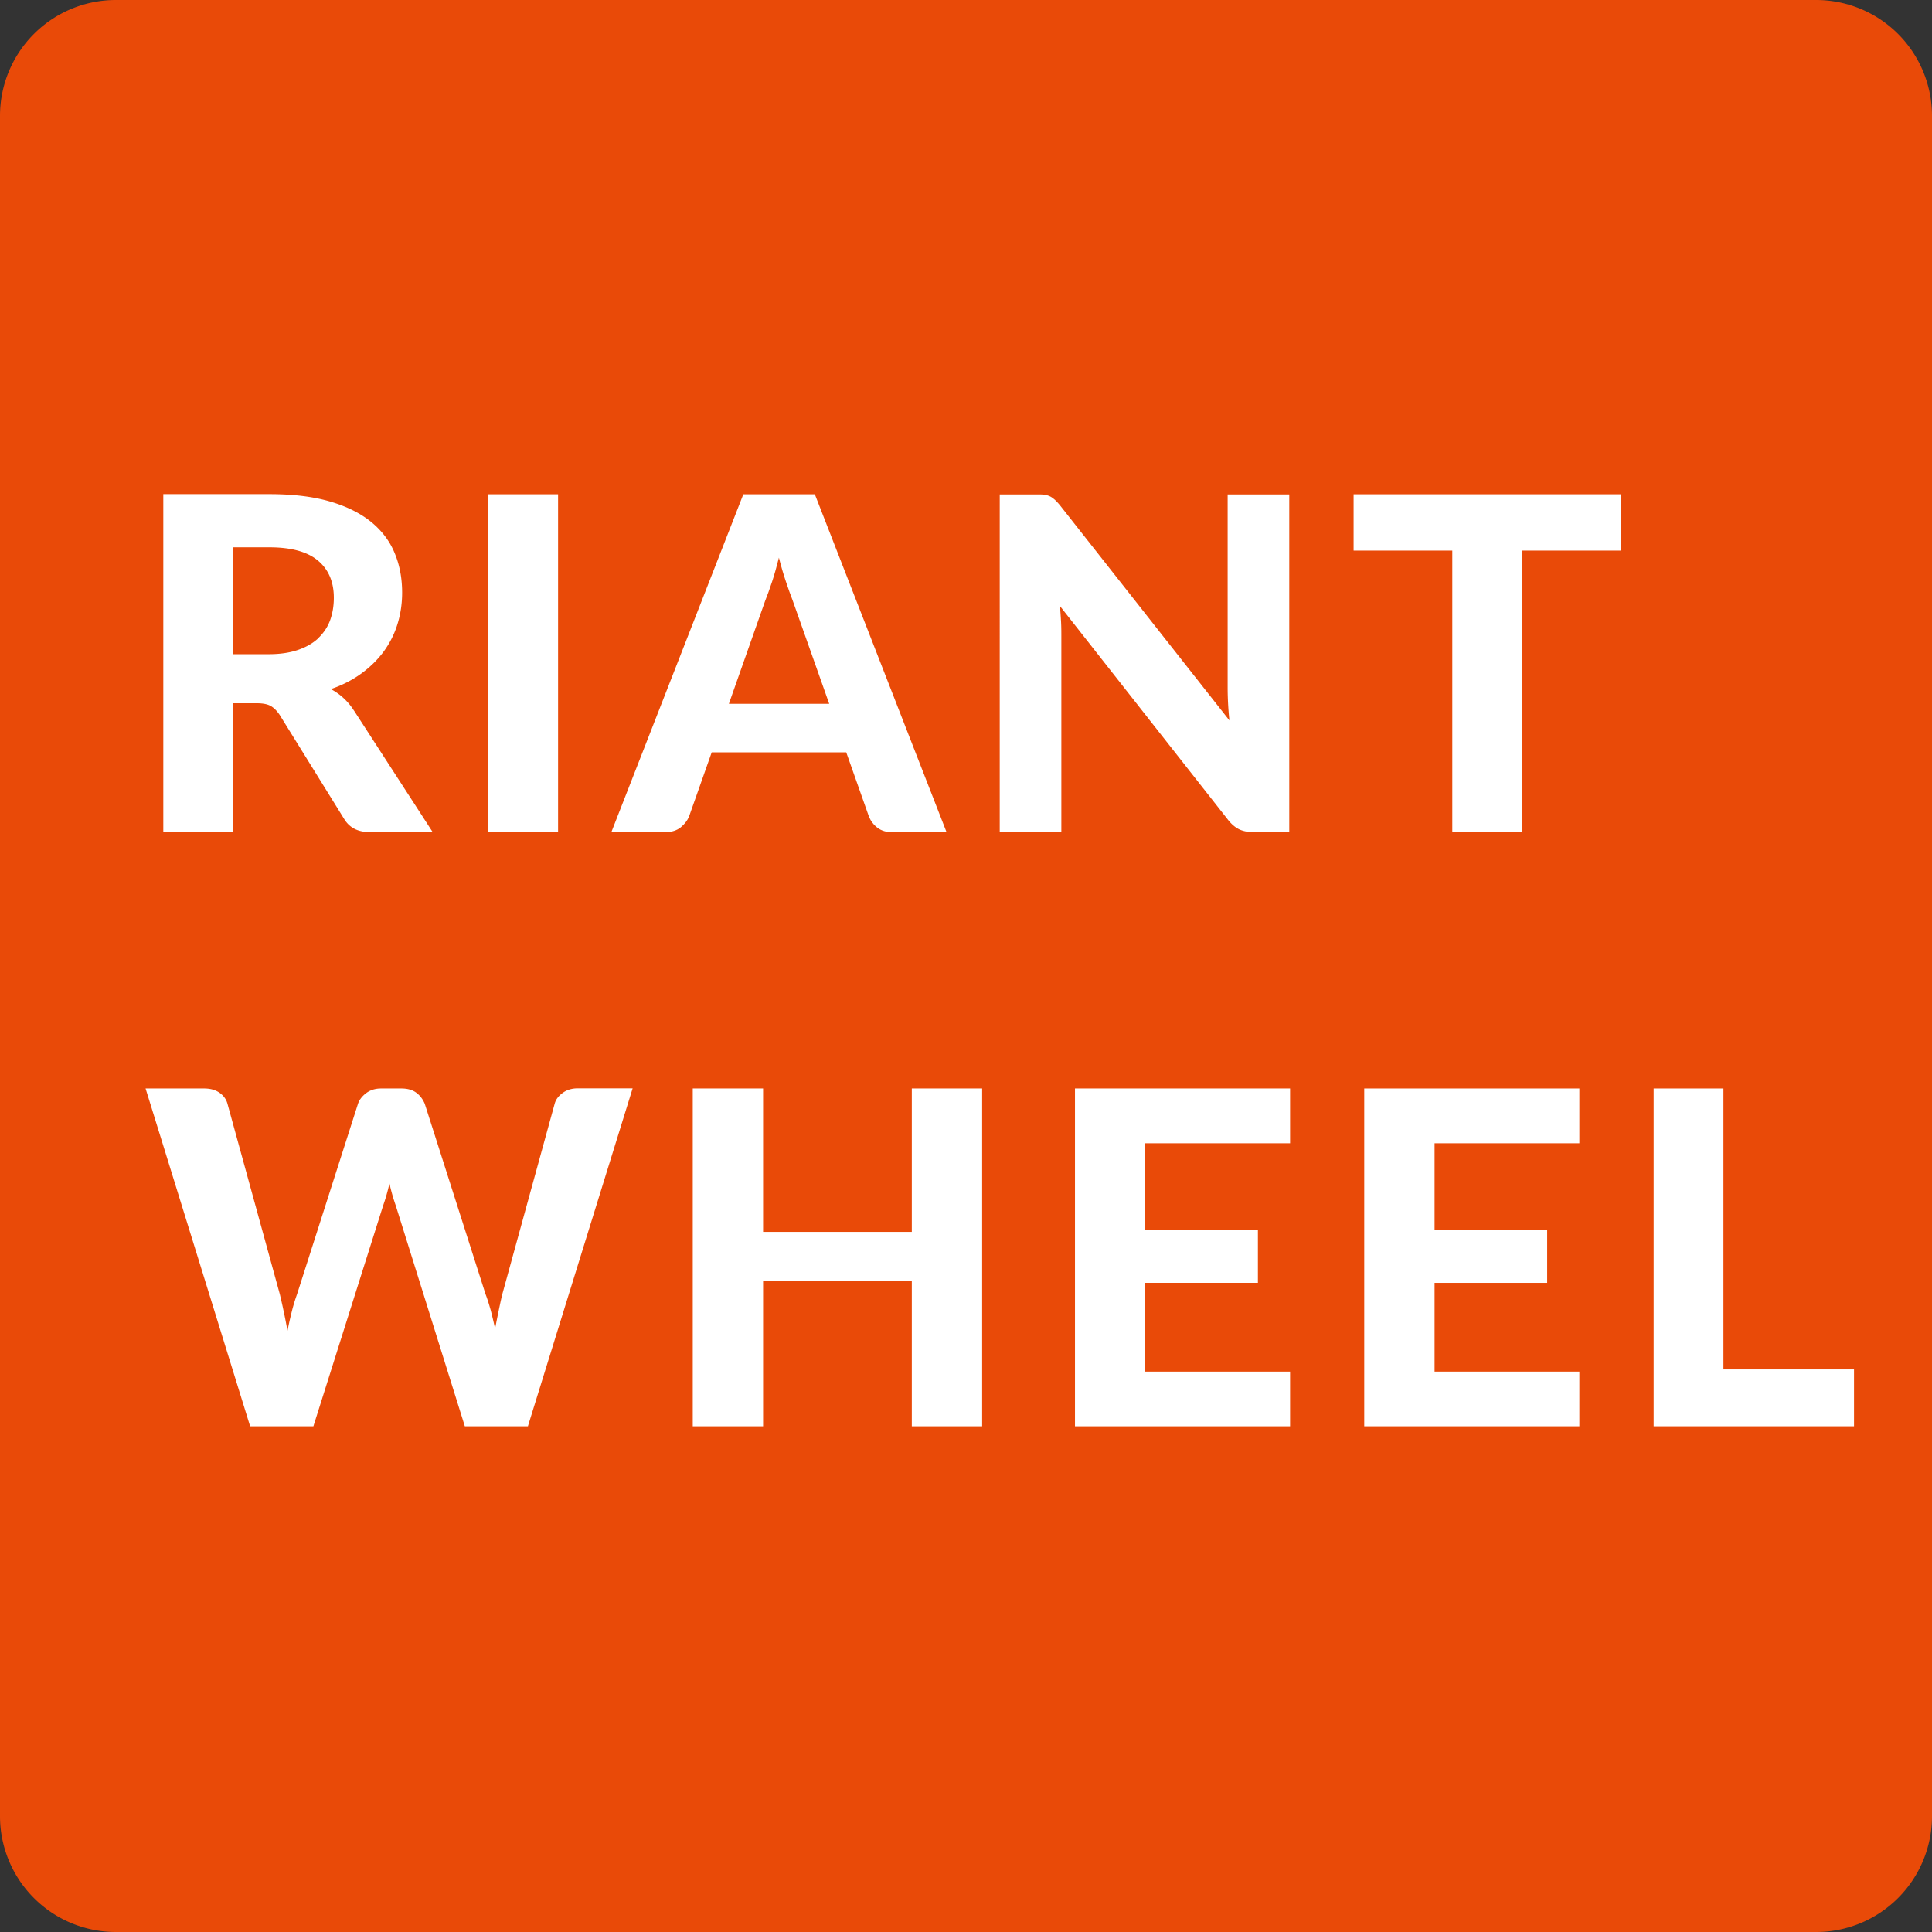
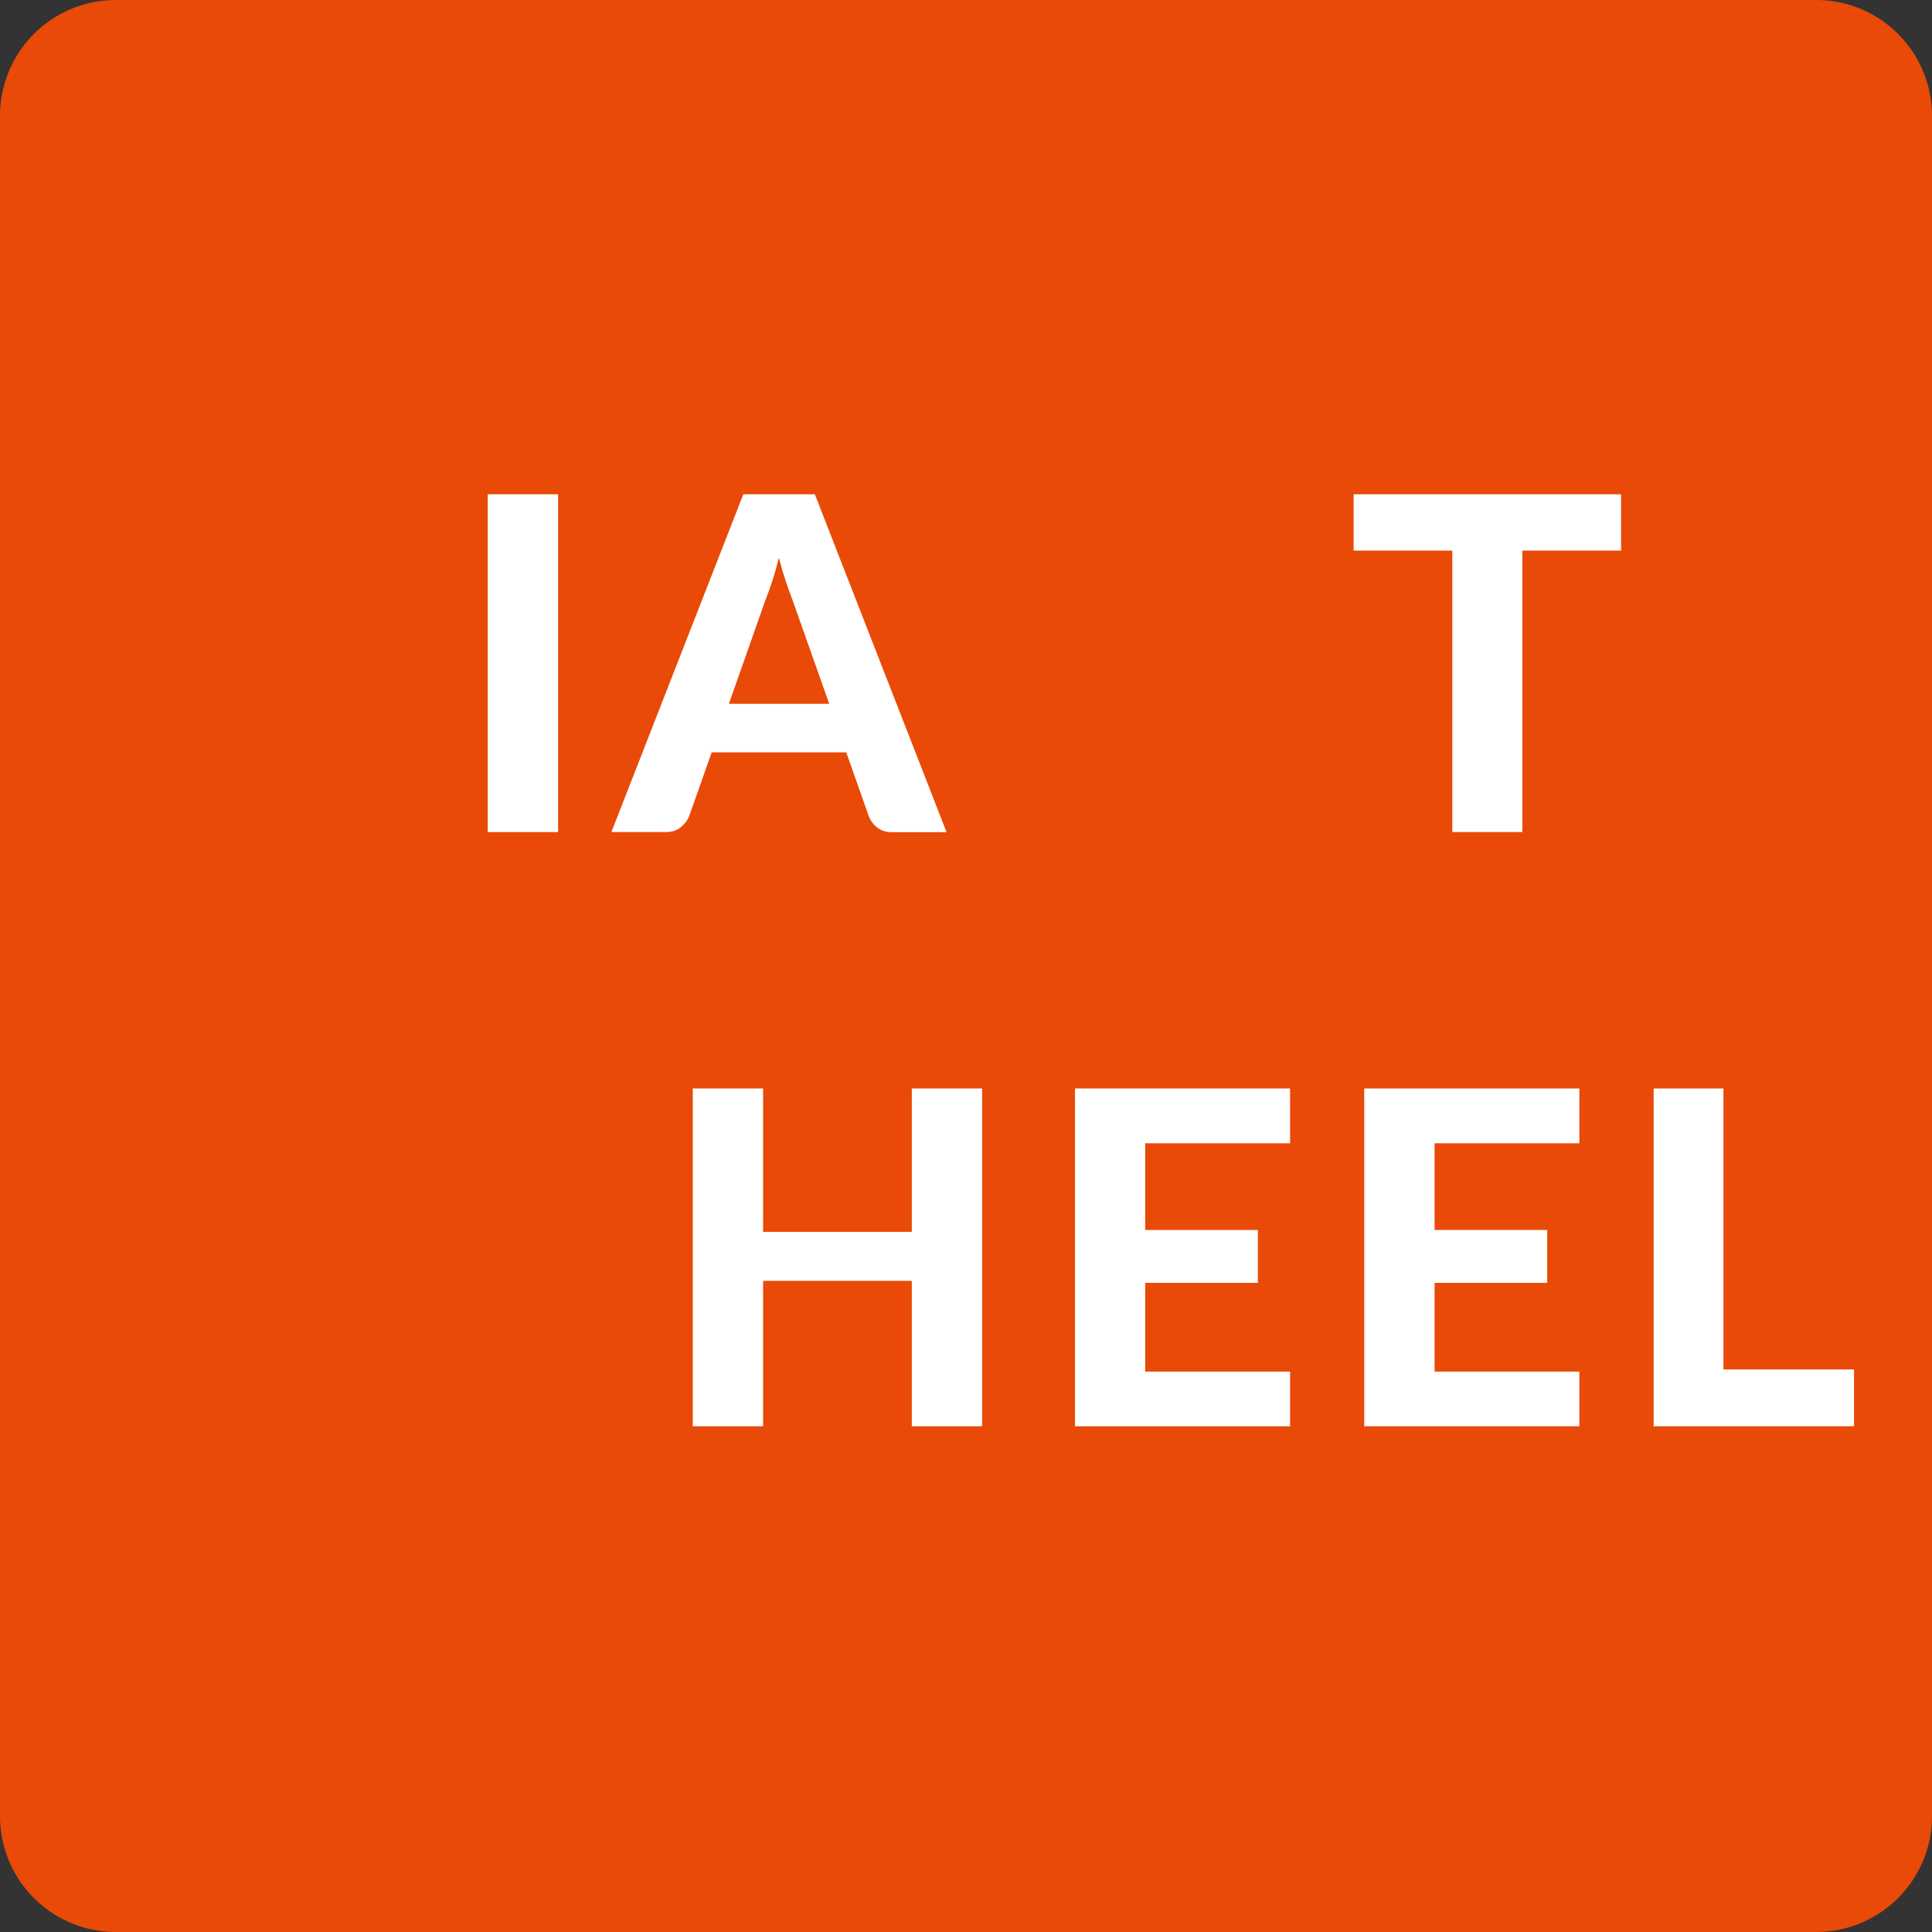
<svg xmlns="http://www.w3.org/2000/svg" data-bbox="0 0 141.73 141.73" viewBox="0 0 141.73 141.73" data-type="color">
  <rect x="0" y="0" width="141.73" height="141.73" fill="#333333" stroke="none" />
  <g>
    <path fill="#e94a08" d="M141.73 8.5v124.73a8.5 8.5 0 0 1-8.5 8.5H8.5a8.5 8.5 0 0 1-8.5-8.5V8.5A8.5 8.5 0 0 1 8.5 0h124.73a8.5 8.5 0 0 1 8.5 8.5z" data-color="1" />
-     <path d="M38.73 104.63H34.1l-5.07-16.2a13.756 13.756 0 0 1-.46-1.62 13.756 13.756 0 0 1-.46 1.62l-5.12 16.2h-4.64l-7.67-24.78h4.3c.44 0 .82.1 1.12.31.3.21.5.48.59.82l3.84 13.97c.09.39.19.8.28 1.25.1.45.19.93.28 1.43.1-.51.21-.99.32-1.43.11-.44.24-.86.38-1.25l4.47-13.97c.09-.28.29-.55.59-.78.3-.23.67-.35 1.1-.35h1.5c.44 0 .81.1 1.09.31s.48.48.62.81l4.46 13.97c.14.36.26.76.38 1.18.11.43.22.88.32 1.36.09-.48.18-.93.27-1.36.09-.43.17-.82.26-1.18l3.84-13.97c.08-.3.27-.56.58-.79s.68-.34 1.11-.34h4.03l-7.68 24.78Z" fill-rule="evenodd" fill="#ffffff" data-color="2" />
    <path fill-rule="evenodd" fill="#ffffff" d="M72.05 104.63h-5.16V93.96H55.98v10.67h-5.16V79.85h5.16v10.52h10.91V79.85h5.16v24.78z" data-color="2" />
    <path fill-rule="evenodd" fill="#ffffff" d="M94.64 83.87H84.01v6.36h8.27v3.88h-8.27v6.51h10.63v4.01H78.86V79.85h15.78v4.02z" data-color="2" />
    <path fill-rule="evenodd" fill="#ffffff" d="M115.86 83.87h-10.62v6.36h8.26v3.88h-8.26v6.51h10.62v4.01h-15.78V79.85h15.78v4.02z" data-color="2" />
    <path fill-rule="evenodd" fill="#ffffff" d="M136.01 104.63h-14.7V79.85h5.12v20.61h9.58v4.17z" data-color="2" />
    <path d="M59.77 36.26h-5.24l-9.68 24.78h4.01c.43 0 .79-.12 1.08-.35.28-.23.48-.49.6-.77l1.67-4.73h9.87l1.67 4.73c.14.33.35.6.63.81.28.21.64.32 1.08.32h3.98l-9.66-24.78Zm-6.3 15.37 2.66-7.55c.16-.4.33-.87.51-1.41.18-.54.34-1.13.5-1.76.16.63.33 1.21.51 1.74s.34 1 .5 1.4l2.68 7.58h-7.36Z" fill-rule="evenodd" fill="#ffffff" data-color="2" />
    <path fill="#ffffff" d="M40.94 36.26v24.78h-5.16V36.26h5.16z" data-color="2" />
-     <path d="M94.57 61.04h-2.65c-.4 0-.73-.07-1.01-.2-.27-.13-.54-.35-.8-.67L77.76 44.46c.03.4.06.79.08 1.18.02.39.02.75.02 1.08v14.33h-4.52V36.27h2.7c.22 0 .4 0 .56.02.15.02.29.06.42.12s.24.15.36.25c.11.1.24.24.38.41l12.43 15.78a23.266 23.266 0 0 1-.13-2.41V36.27h4.52v24.78Z" fill-rule="evenodd" fill="#ffffff" data-color="2" />
    <path fill-rule="evenodd" fill="#ffffff" d="M118.92 40.39h-7.24v20.65h-5.14V40.39H99.3v-4.13h19.62v4.13z" data-color="2" />
-     <path d="M25.96 52.12a4.64 4.64 0 0 0-.77-.92c-.28-.26-.59-.47-.92-.65.83-.28 1.57-.66 2.22-1.13.65-.47 1.19-1 1.64-1.6.44-.6.79-1.27 1.02-2.01.23-.73.35-1.51.35-2.33 0-1.06-.18-2.03-.55-2.91-.36-.88-.94-1.64-1.72-2.28-.79-.64-1.79-1.14-3.02-1.5-1.23-.36-2.71-.54-4.44-.54h-7.79v24.78h5.12v-9.44h1.74c.46 0 .8.07 1.04.21.23.14.44.35.64.65l4.71 7.6c.39.66 1.01.99 1.88.99h4.63l-5.77-8.91Zm-2.59-5.32c-.39.37-.88.66-1.49.87-.6.21-1.32.32-2.15.32H17.1v-7.84h2.66c1.59 0 2.78.32 3.56.97.78.65 1.17 1.56 1.17 2.73 0 .59-.09 1.14-.27 1.64-.18.5-.47.93-.85 1.3Z" fill-rule="evenodd" fill="#ffffff" data-color="2" />
  </g>
</svg>